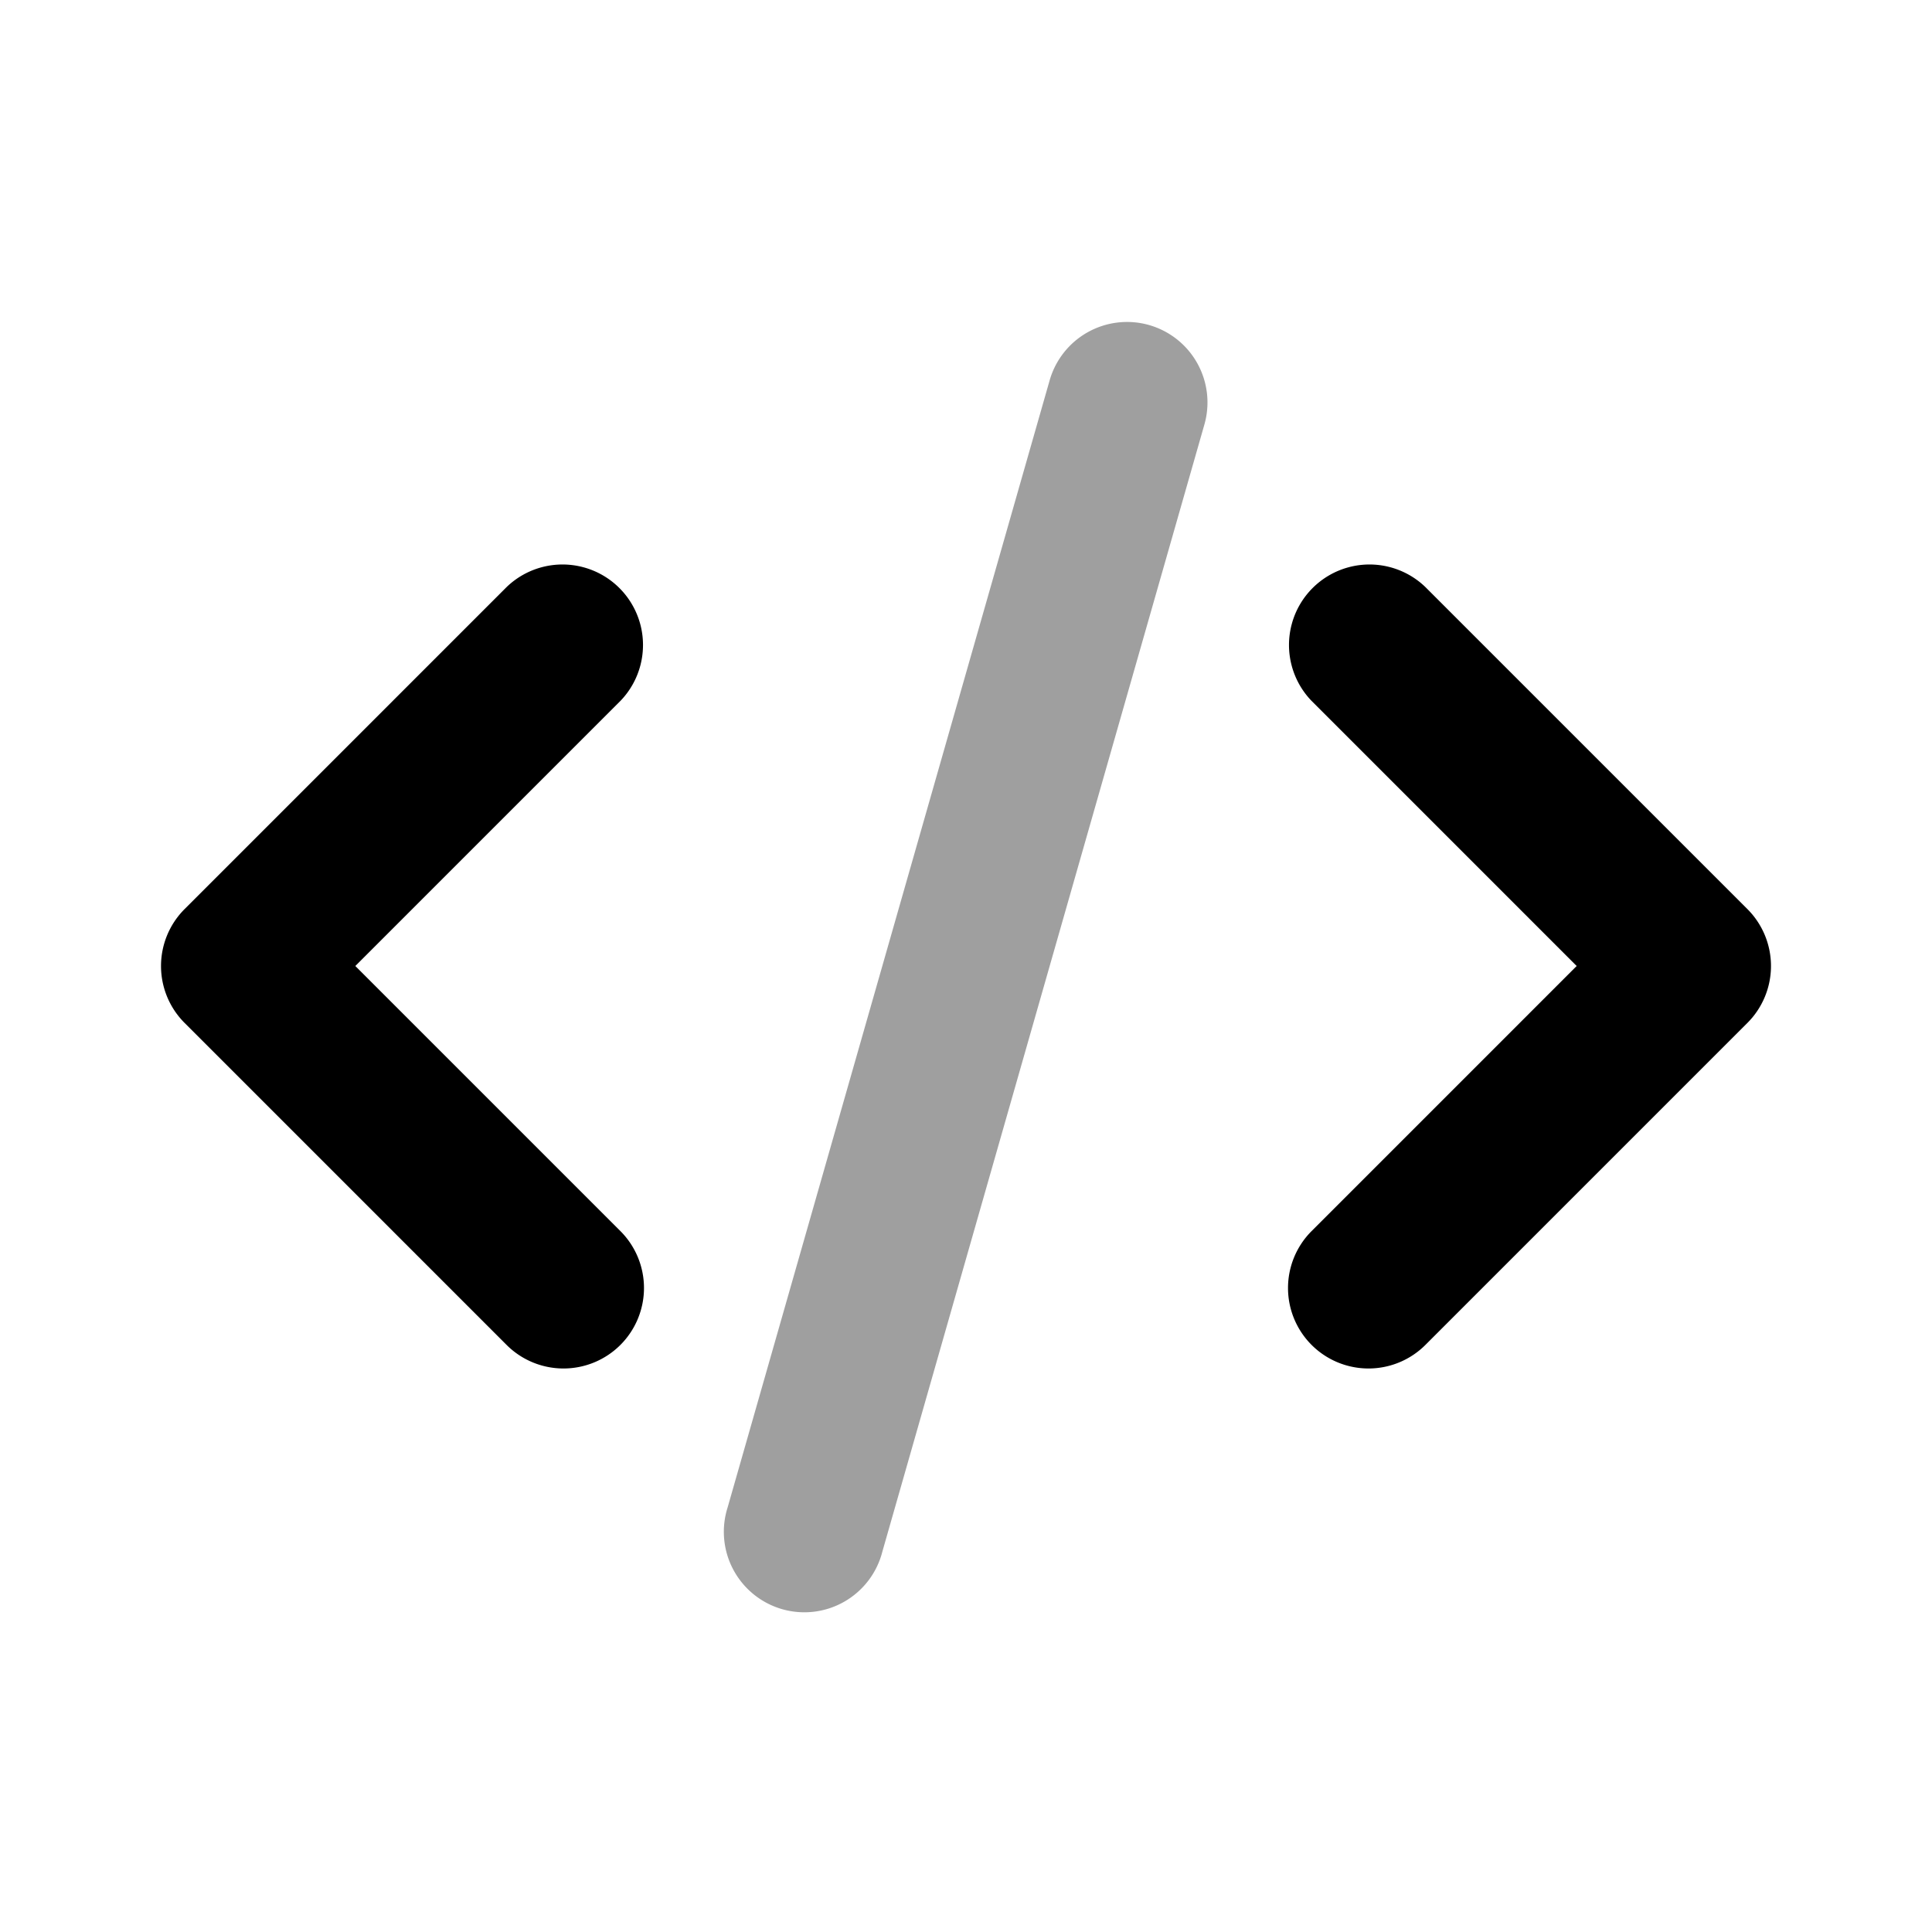
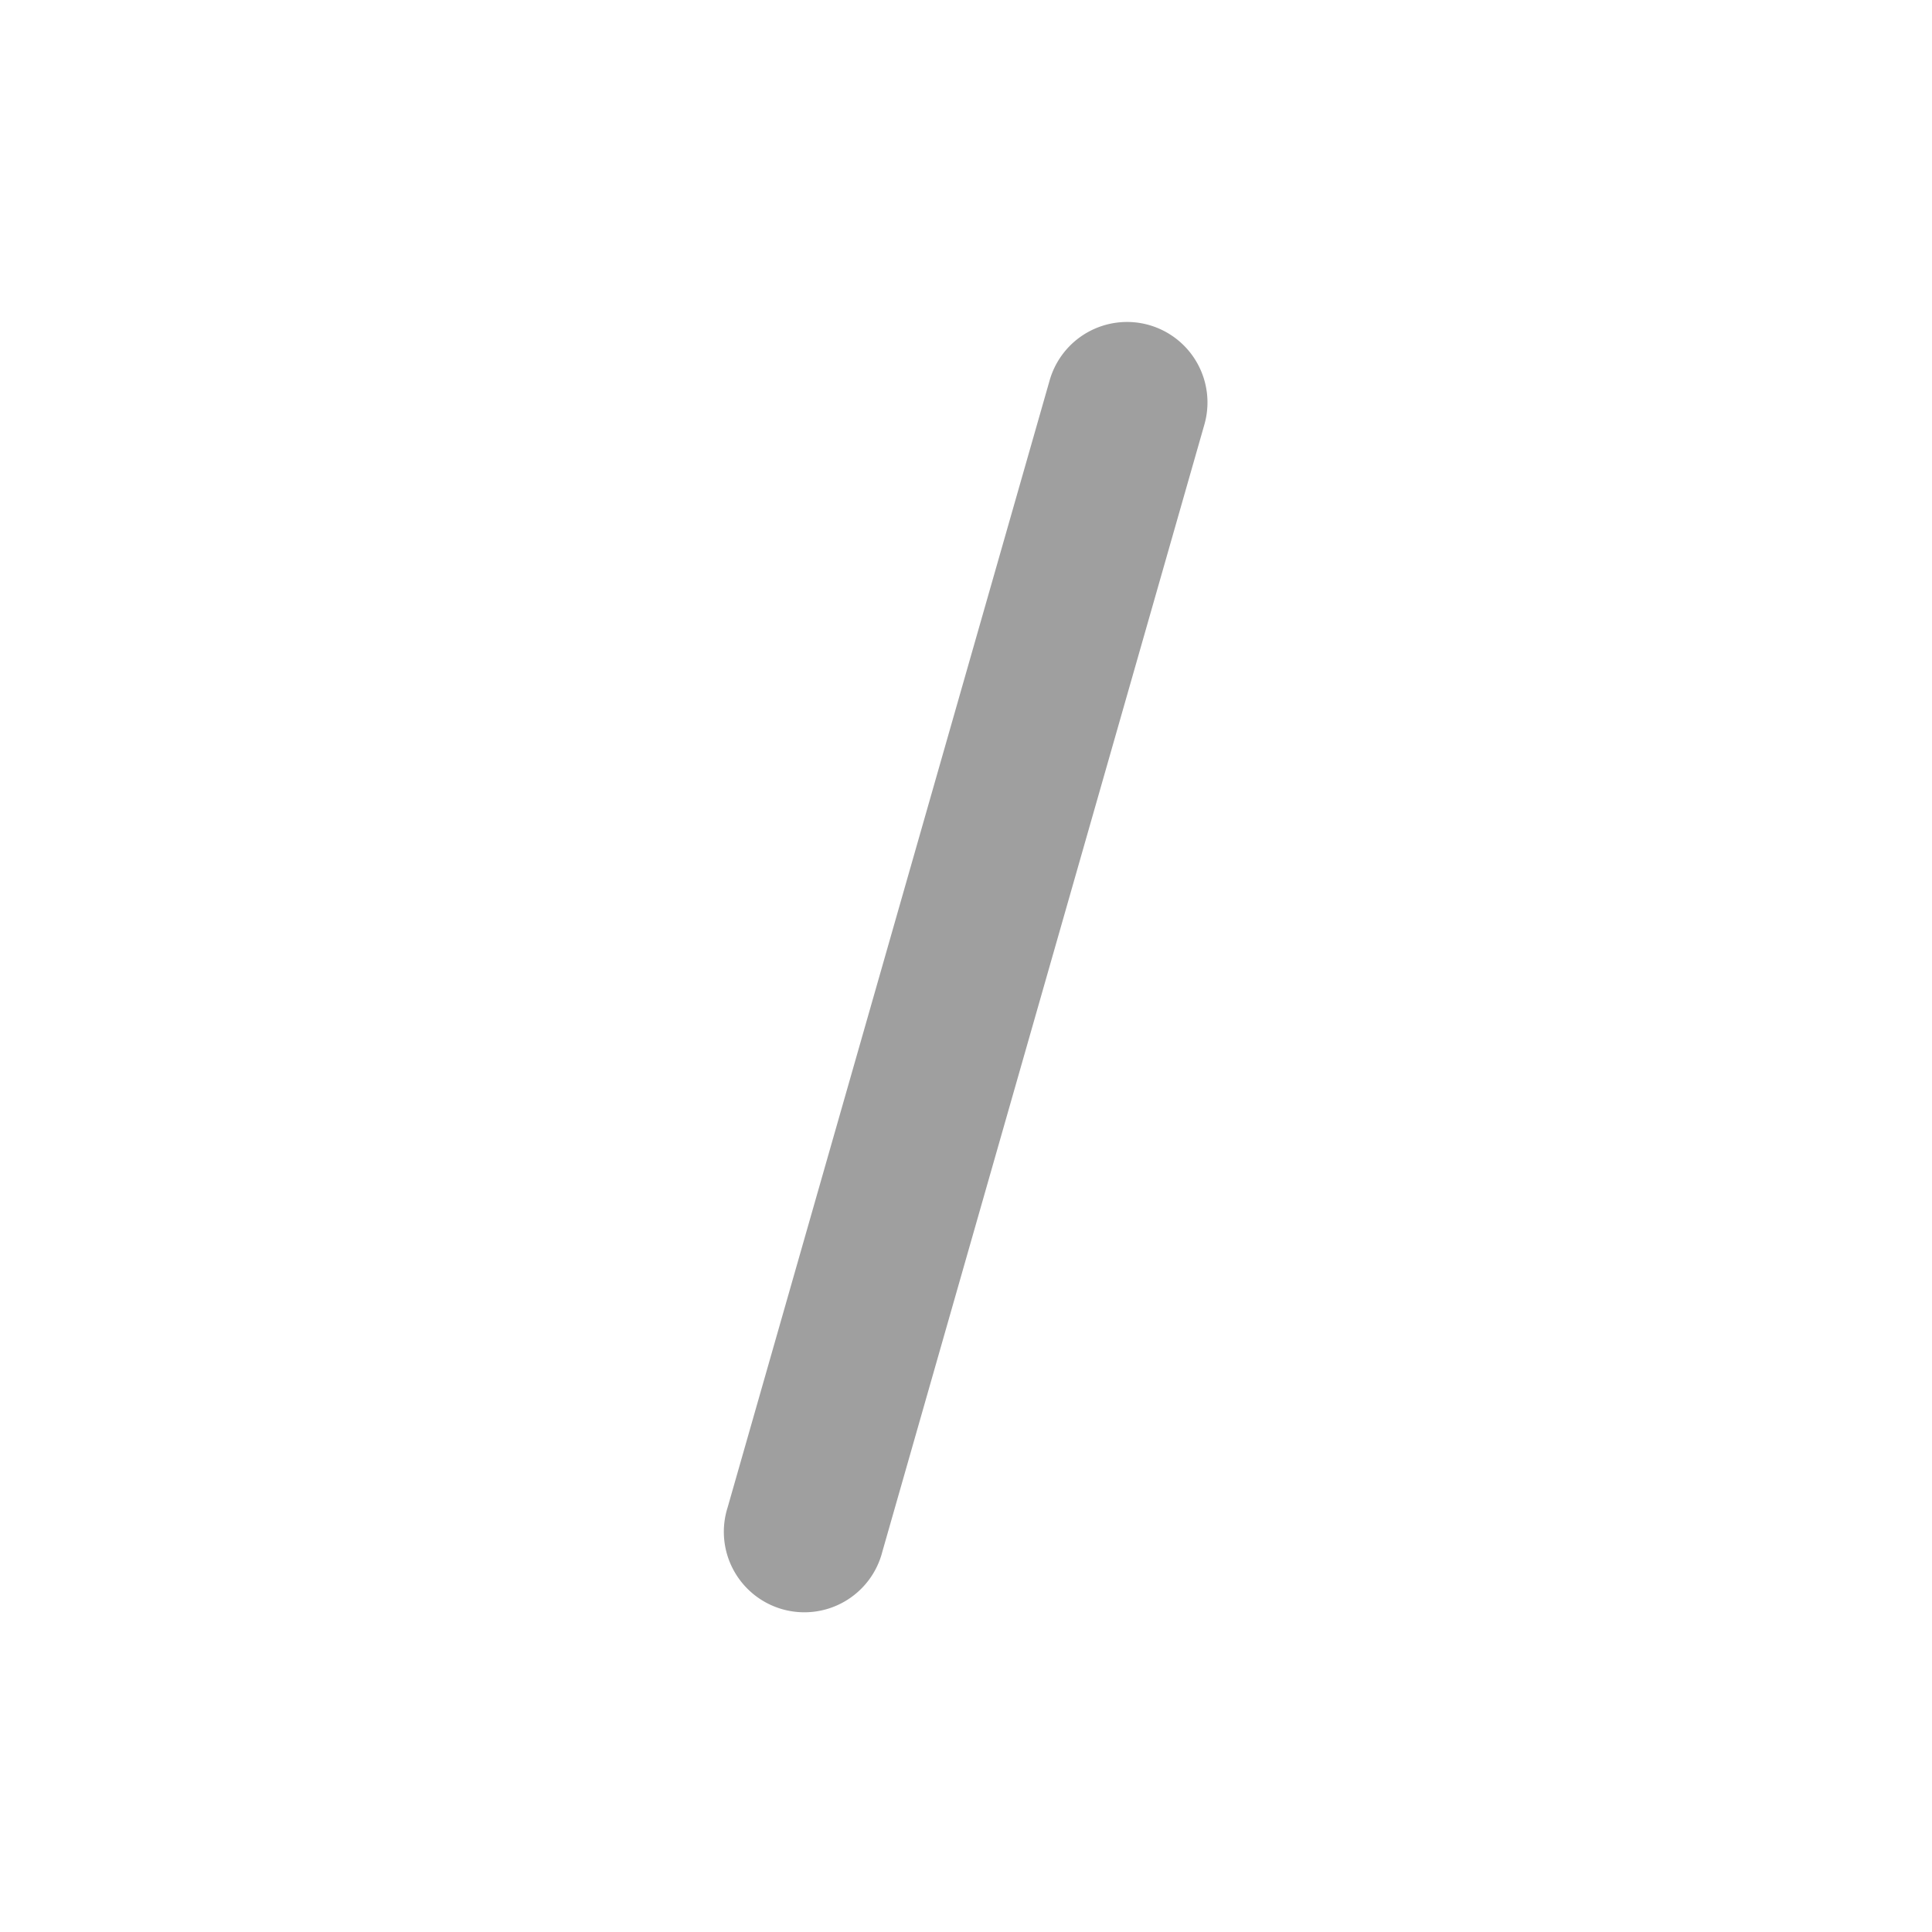
<svg xmlns="http://www.w3.org/2000/svg" t="1704965812398" class="icon" viewBox="0 0 1024 1024" version="1.1" p-id="6590" width="200" height="200">
-   <path d="M695.168 712.832a42.667 42.667 0 0 1 0-60.331L835.669 512l-140.501-140.501a42.667 42.667 0 0 1 60.331-60.331l170.667 170.667a42.667 42.667 0 0 1 0 60.331l-170.667 170.667a42.667 42.667 0 0 1-60.331 0zM328.832 712.832a42.667 42.667 0 0 0 0-60.331L188.331 512l140.501-140.501a42.667 42.667 0 0 0-60.331-60.331l-170.667 170.667a42.667 42.667 0 0 0 0 60.331l170.667 170.667a42.667 42.667 0 0 0 60.331 0z" fill="#000000" p-id="6591" />
  <path d="M609.067 172.288a42.667 42.667 0 0 0-52.736 29.312l-170.667 597.333a42.667 42.667 0 1 0 82.005 23.467l170.667-597.333a42.667 42.667 0 0 0-29.269-52.779z" fill="#9F9F9F" p-id="6592" />
</svg>